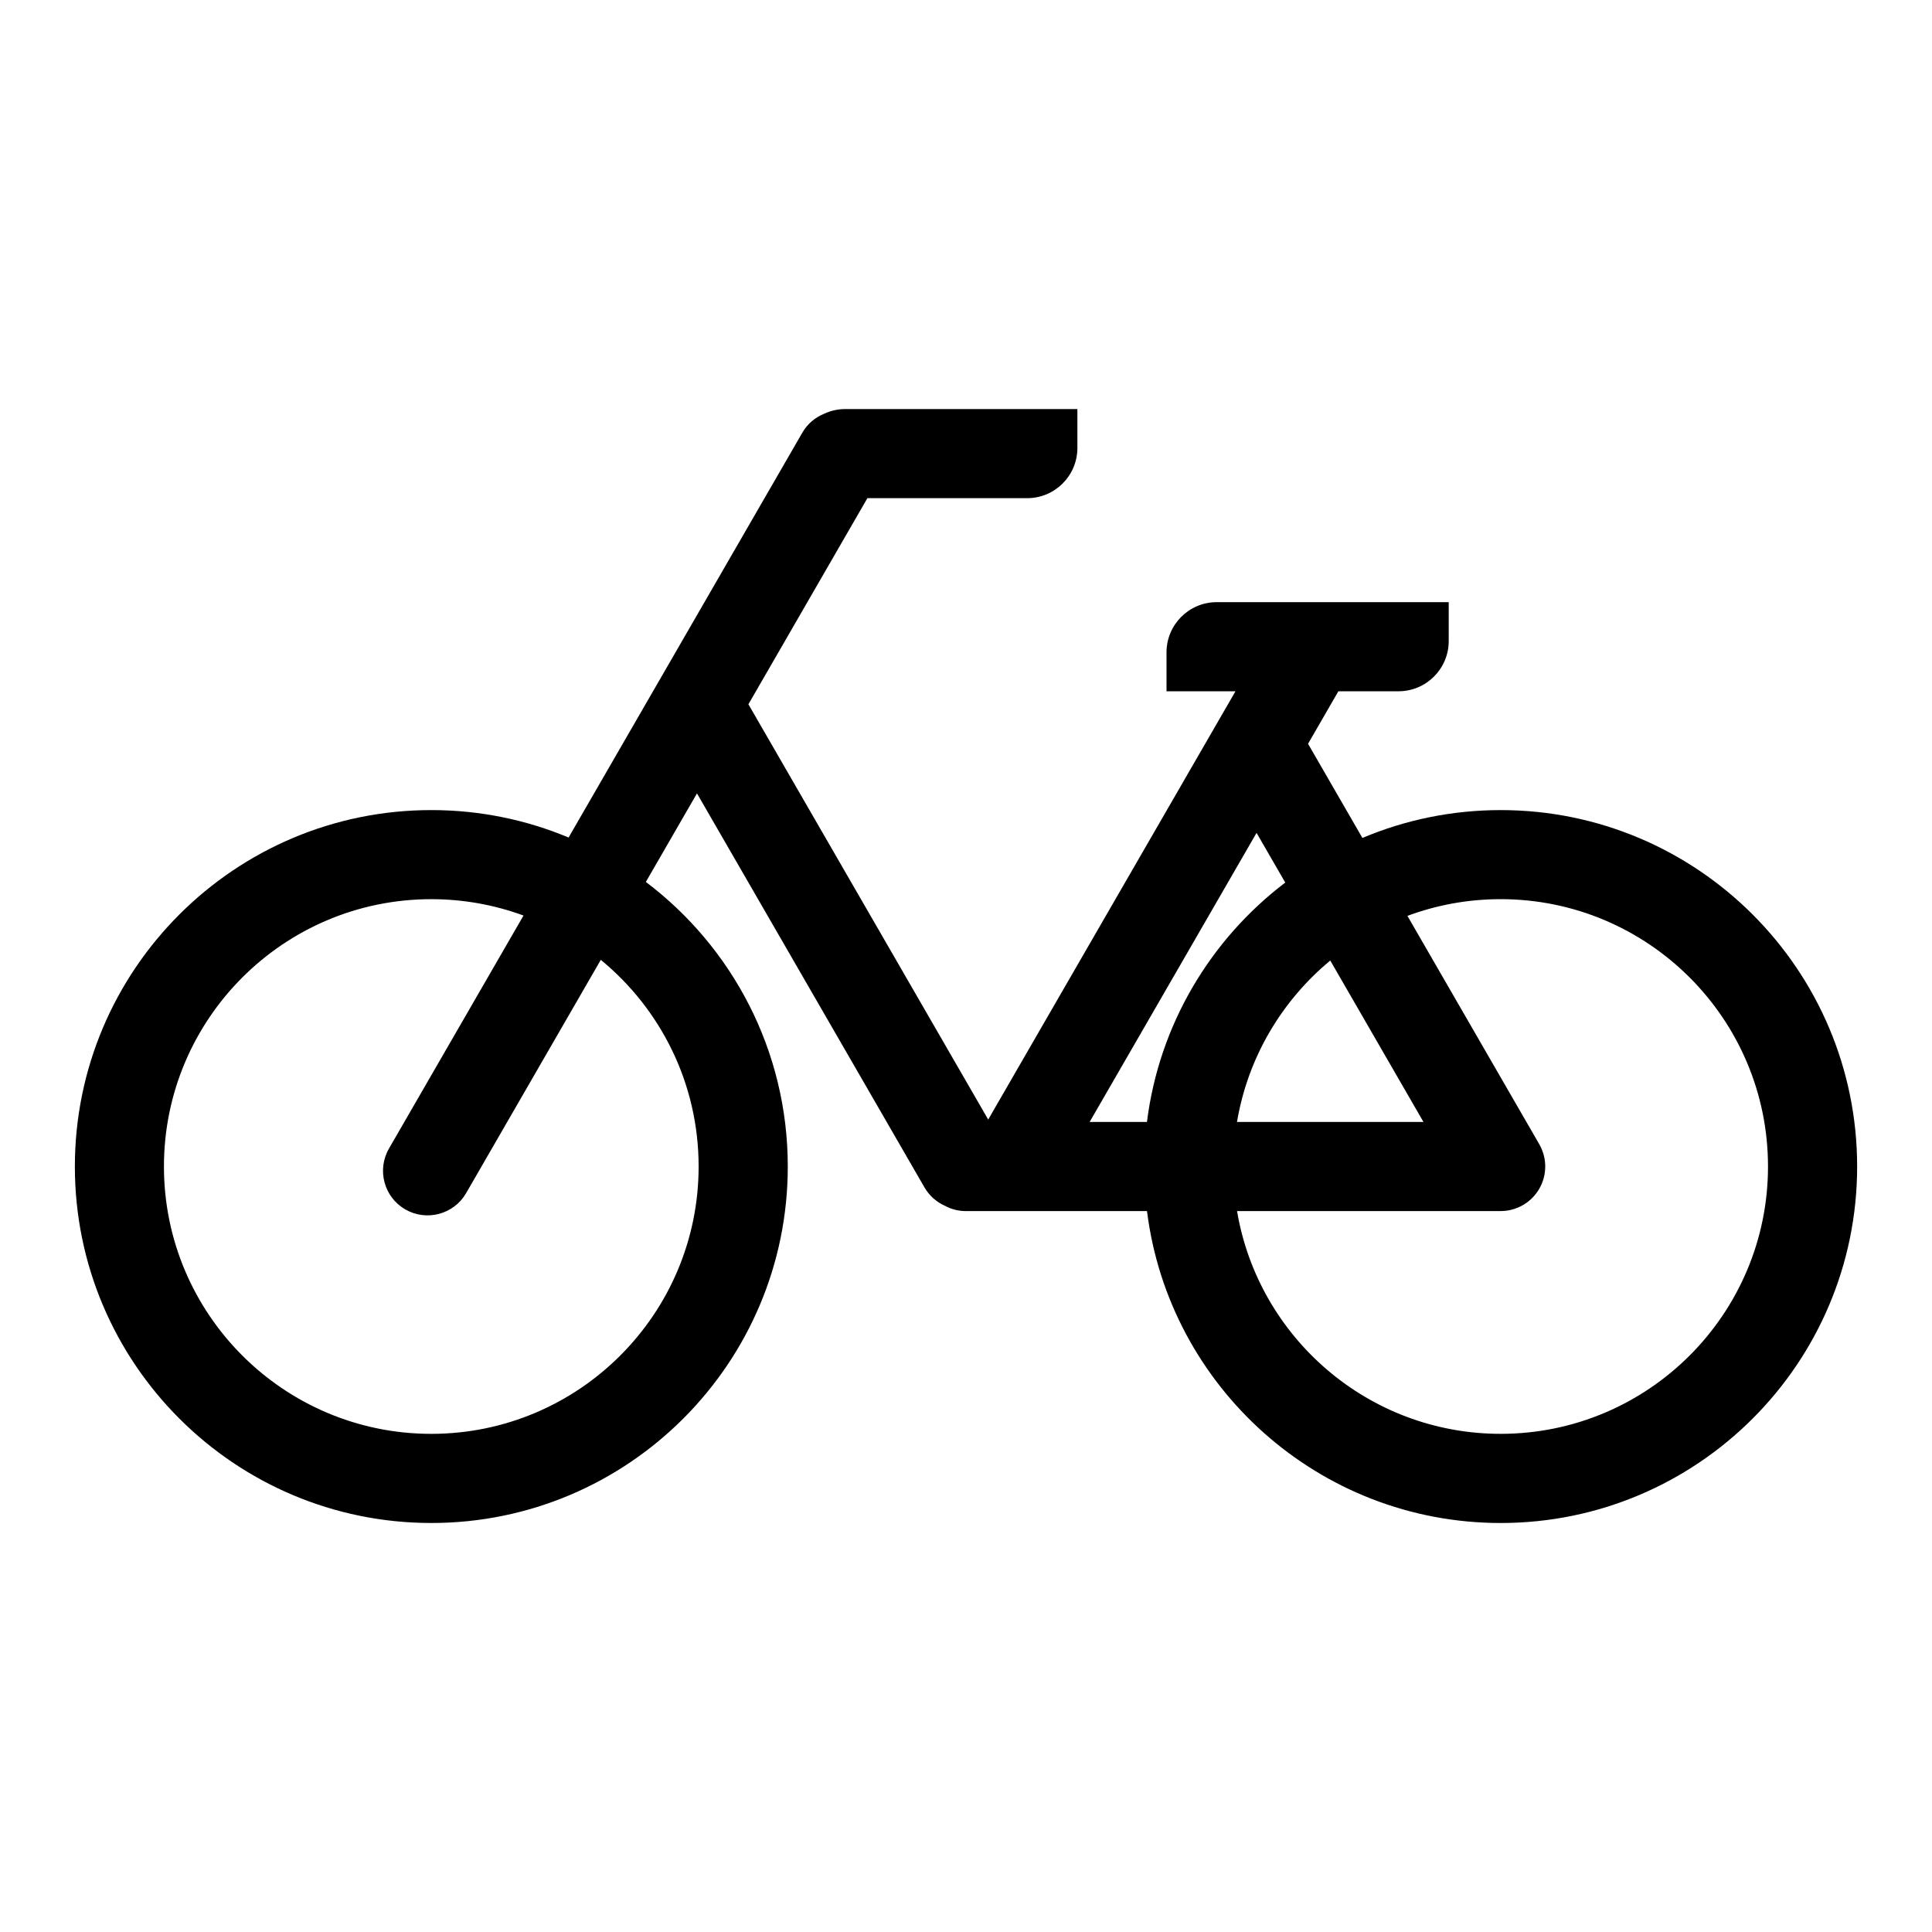
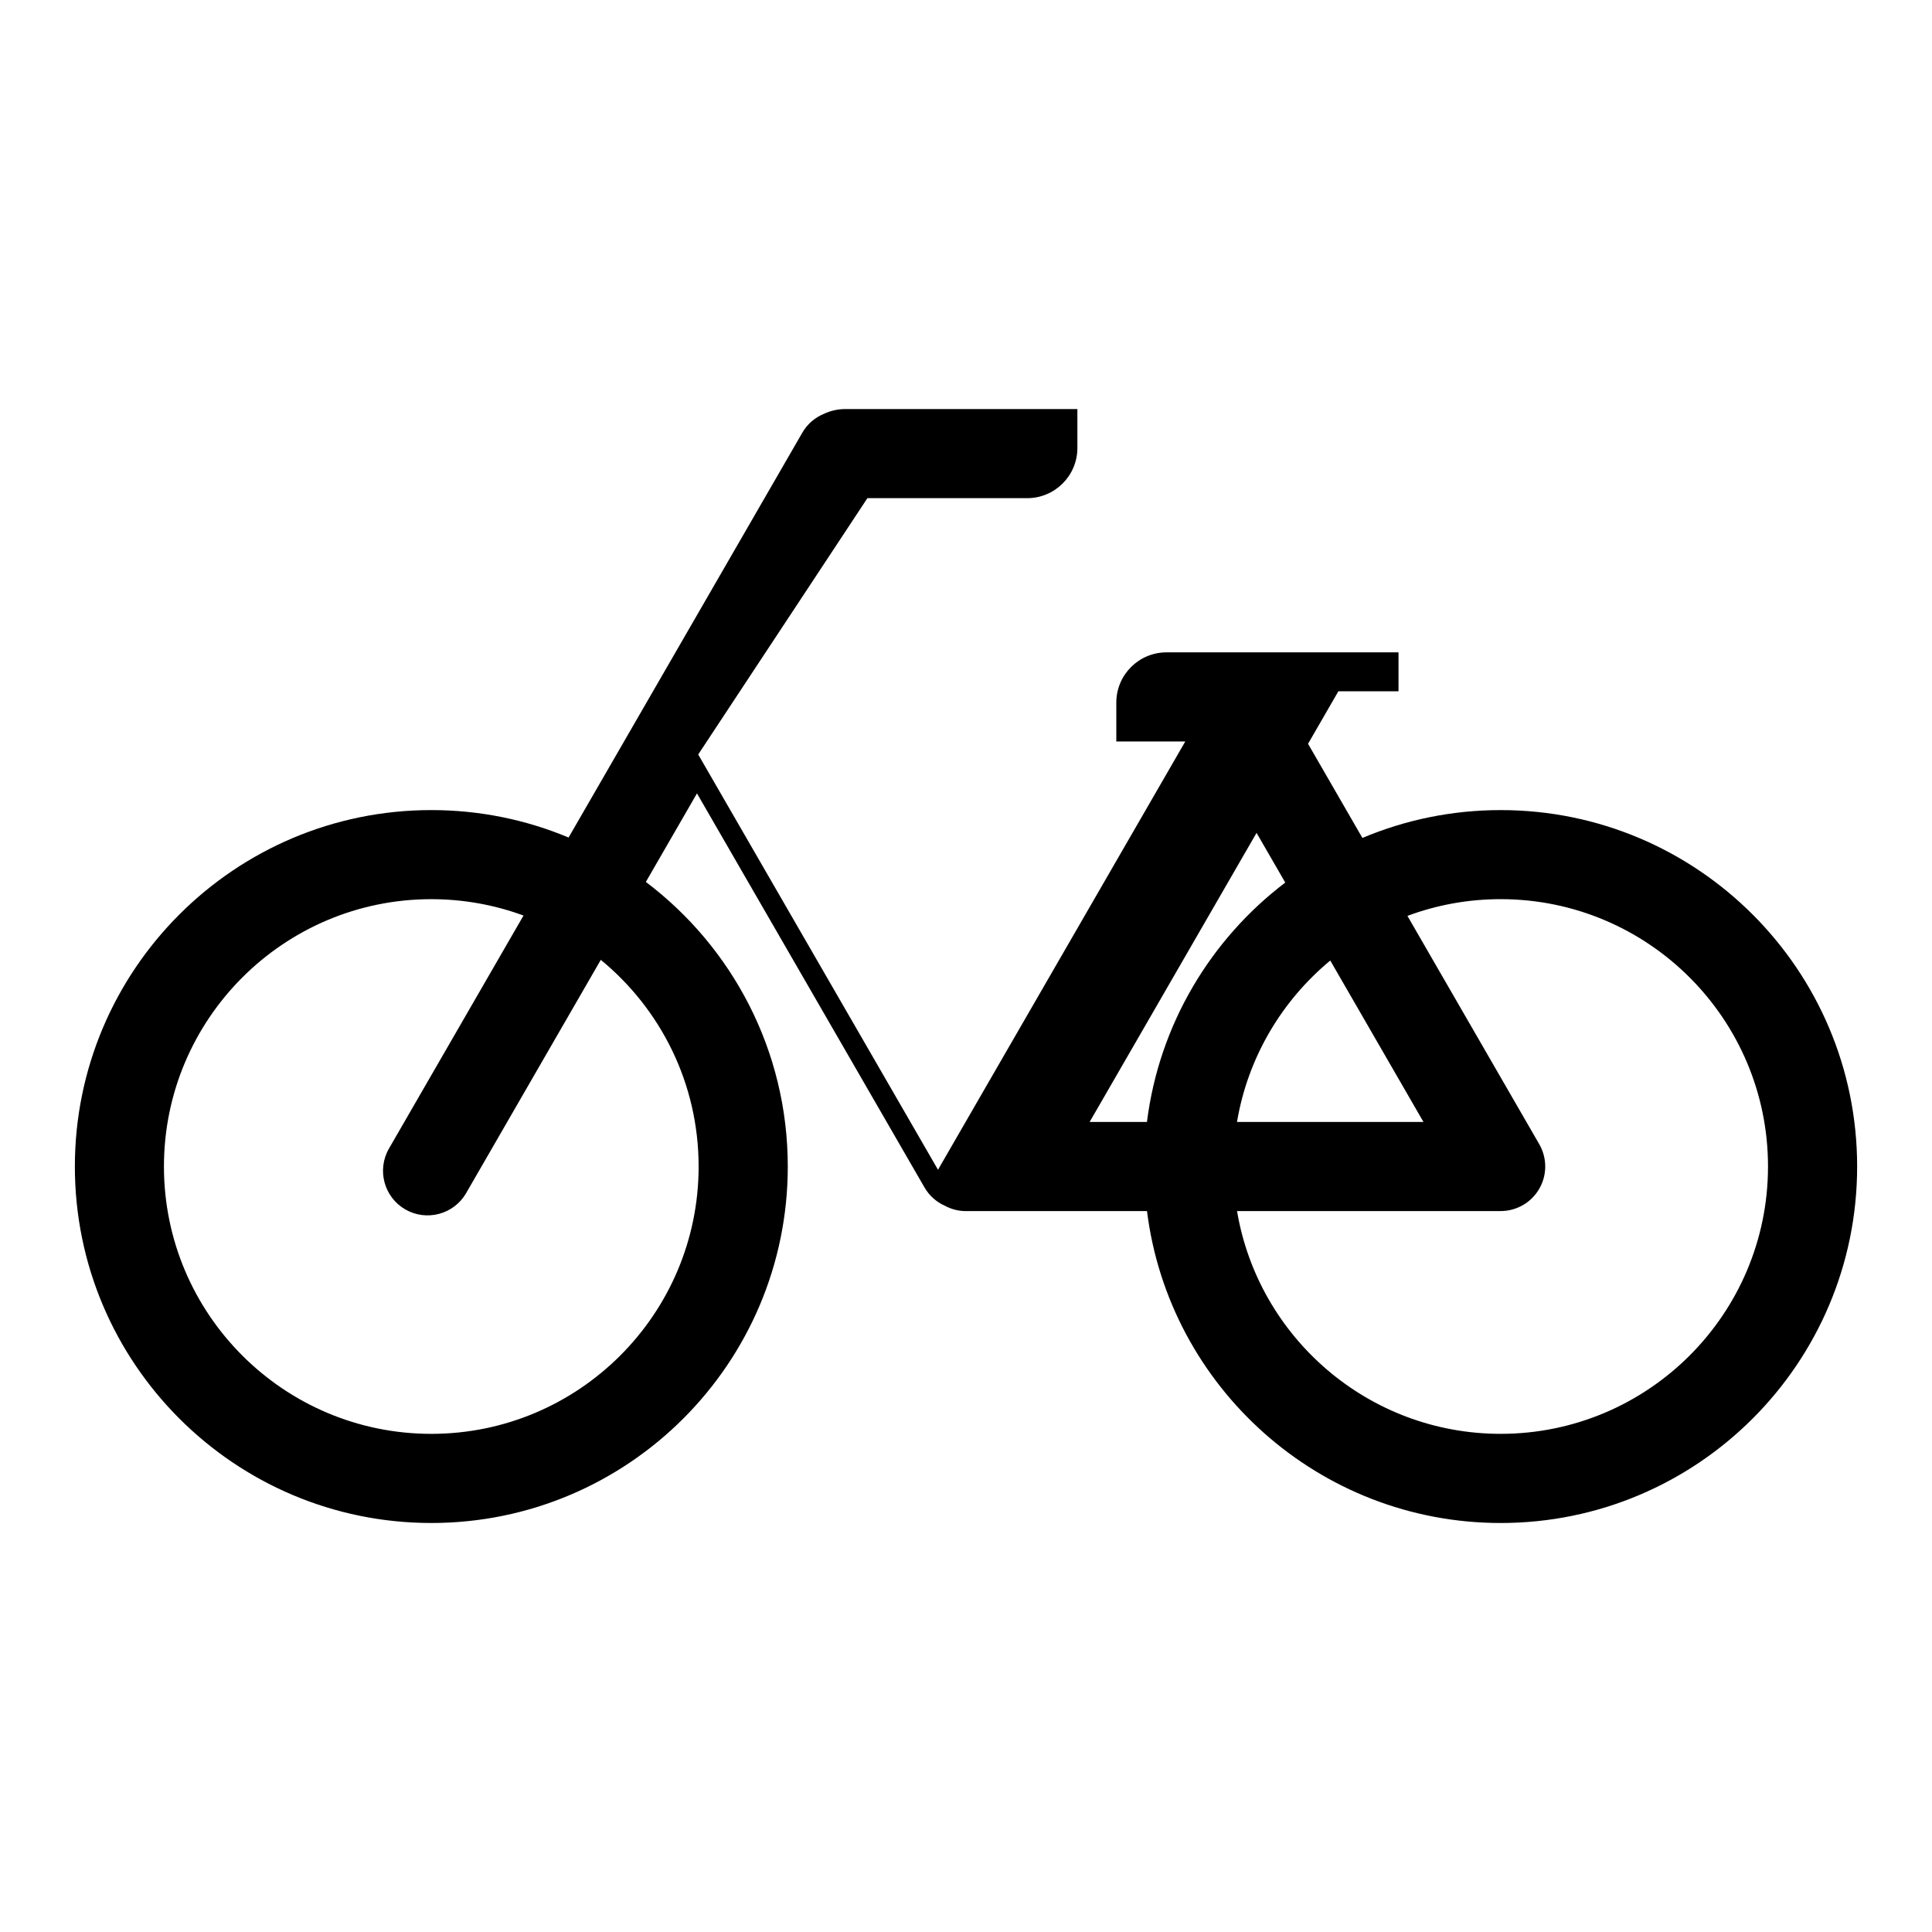
<svg xmlns="http://www.w3.org/2000/svg" fill="#000000" width="800px" height="800px" version="1.1" viewBox="144 144 512 512">
-   <path d="m373.87 276.02h42.344c7.344 0 13.305-5.961 13.305-13.305v-10.312h-61.48c-2.023 0-3.938 0.449-5.644 1.25-2.356 0.953-4.426 2.668-5.785 5.039l-61.93 107.26c-11.195-4.684-23.488-7.273-36.375-7.273-52.137 0-94.465 42.328-94.465 94.465s42.328 94.465 94.465 94.465c52.137 0 94.465-42.328 94.465-94.465 0-30.797-14.77-58.176-37.613-75.422l13.547-23.465 60.285 104.41c1.289 2.234 3.211 3.898 5.406 4.871 1.668 0.906 3.574 1.418 5.606 1.418h47.965c5.816 46.57 45.594 82.656 93.73 82.656 52.137 0 94.465-42.328 94.465-94.465s-42.328-94.465-94.465-94.465c-12.988 0-25.371 2.629-36.645 7.383l-14.406-24.953 8.039-13.918h15.934c7.344 0 13.305-5.961 13.305-13.305v-10.312h-61.48c-7.344 0-13.305 5.961-13.305 13.305v10.312h18.277l-65.203 112.93c-0.109 0.195-0.219 0.395-0.316 0.59l-63.559-110.07zm143.11 110.7c7.699-2.867 16.02-4.434 24.711-4.434 39.102 0 70.848 31.746 70.848 70.848 0 39.102-31.746 70.848-70.848 70.848-35.078 0-64.234-25.551-69.863-59.039h69.879c0.883 0 1.762-0.102 2.637-0.301h0.016v-0.008h0.016c1.242-0.293 2.41-0.77 3.465-1.418 1.715-1.047 3.078-2.473 4.031-4.102 1.031-1.738 1.621-3.777 1.629-5.945v-0.055c0-0.93-0.109-1.867-0.34-2.785v-0.008l-0.008-0.023c-0.27-1.109-0.699-2.156-1.258-3.117l-34.914-60.465zm-213.76 11.652c15.824 12.996 25.922 32.707 25.922 54.766 0 39.102-31.746 70.848-70.848 70.848-39.102 0-70.848-31.746-70.848-70.848 0-39.102 31.746-70.848 70.848-70.848 8.59 0 16.824 1.535 24.441 4.336l-35.652 61.75c-3.258 5.644-1.324 12.871 4.32 16.129 5.644 3.258 12.871 1.324 16.129-4.32l35.684-61.812zm144.73 42.957h-15.184l44.234-76.609 7.606 13.168c-19.75 15.004-33.426 37.613-36.652 63.441zm48.586-42.777 24.695 42.777h-49.414c2.875-17.113 11.895-32.156 24.719-42.777z" fill-rule="evenodd" />
+   <path d="m373.87 276.02h42.344c7.344 0 13.305-5.961 13.305-13.305v-10.312h-61.48c-2.023 0-3.938 0.449-5.644 1.25-2.356 0.953-4.426 2.668-5.785 5.039l-61.93 107.26c-11.195-4.684-23.488-7.273-36.375-7.273-52.137 0-94.465 42.328-94.465 94.465s42.328 94.465 94.465 94.465c52.137 0 94.465-42.328 94.465-94.465 0-30.797-14.77-58.176-37.613-75.422l13.547-23.465 60.285 104.41c1.289 2.234 3.211 3.898 5.406 4.871 1.668 0.906 3.574 1.418 5.606 1.418h47.965c5.816 46.57 45.594 82.656 93.73 82.656 52.137 0 94.465-42.328 94.465-94.465s-42.328-94.465-94.465-94.465c-12.988 0-25.371 2.629-36.645 7.383l-14.406-24.953 8.039-13.918h15.934v-10.312h-61.48c-7.344 0-13.305 5.961-13.305 13.305v10.312h18.277l-65.203 112.93c-0.109 0.195-0.219 0.395-0.316 0.59l-63.559-110.07zm143.11 110.7c7.699-2.867 16.02-4.434 24.711-4.434 39.102 0 70.848 31.746 70.848 70.848 0 39.102-31.746 70.848-70.848 70.848-35.078 0-64.234-25.551-69.863-59.039h69.879c0.883 0 1.762-0.102 2.637-0.301h0.016v-0.008h0.016c1.242-0.293 2.41-0.77 3.465-1.418 1.715-1.047 3.078-2.473 4.031-4.102 1.031-1.738 1.621-3.777 1.629-5.945v-0.055c0-0.93-0.109-1.867-0.34-2.785v-0.008l-0.008-0.023c-0.27-1.109-0.699-2.156-1.258-3.117l-34.914-60.465zm-213.76 11.652c15.824 12.996 25.922 32.707 25.922 54.766 0 39.102-31.746 70.848-70.848 70.848-39.102 0-70.848-31.746-70.848-70.848 0-39.102 31.746-70.848 70.848-70.848 8.59 0 16.824 1.535 24.441 4.336l-35.652 61.75c-3.258 5.644-1.324 12.871 4.32 16.129 5.644 3.258 12.871 1.324 16.129-4.32l35.684-61.812zm144.73 42.957h-15.184l44.234-76.609 7.606 13.168c-19.75 15.004-33.426 37.613-36.652 63.441zm48.586-42.777 24.695 42.777h-49.414c2.875-17.113 11.895-32.156 24.719-42.777z" fill-rule="evenodd" />
</svg>